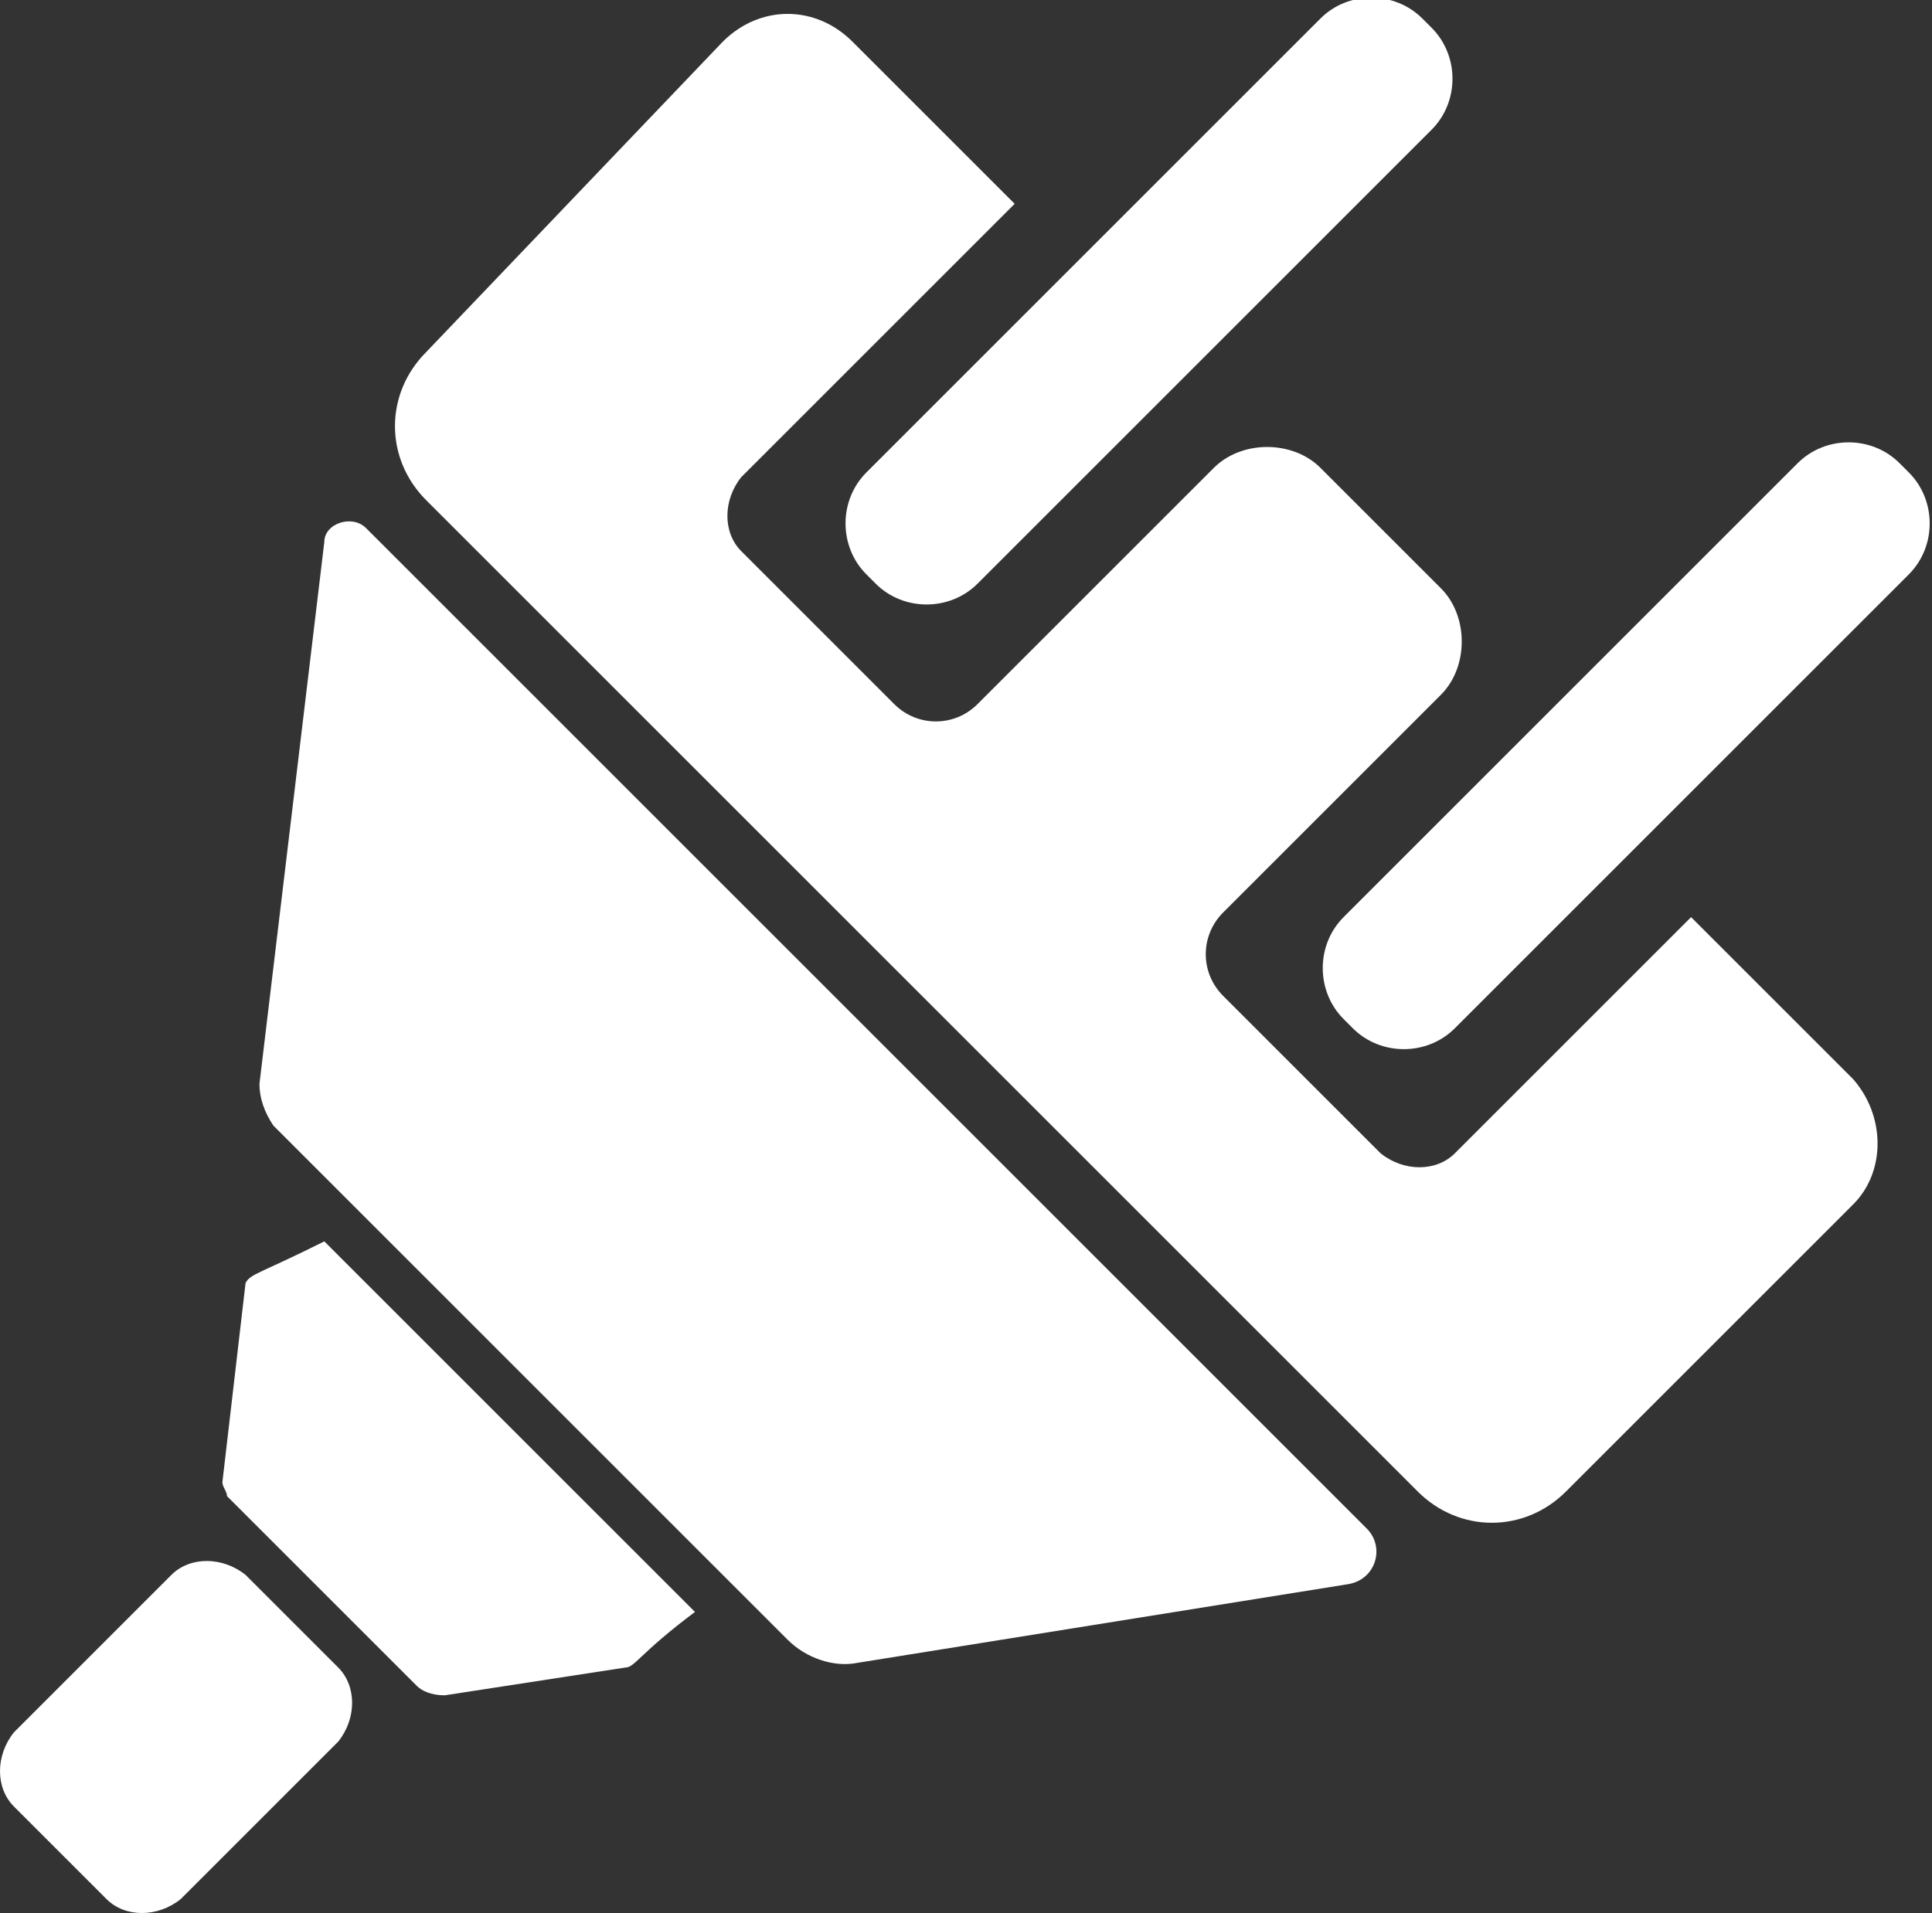
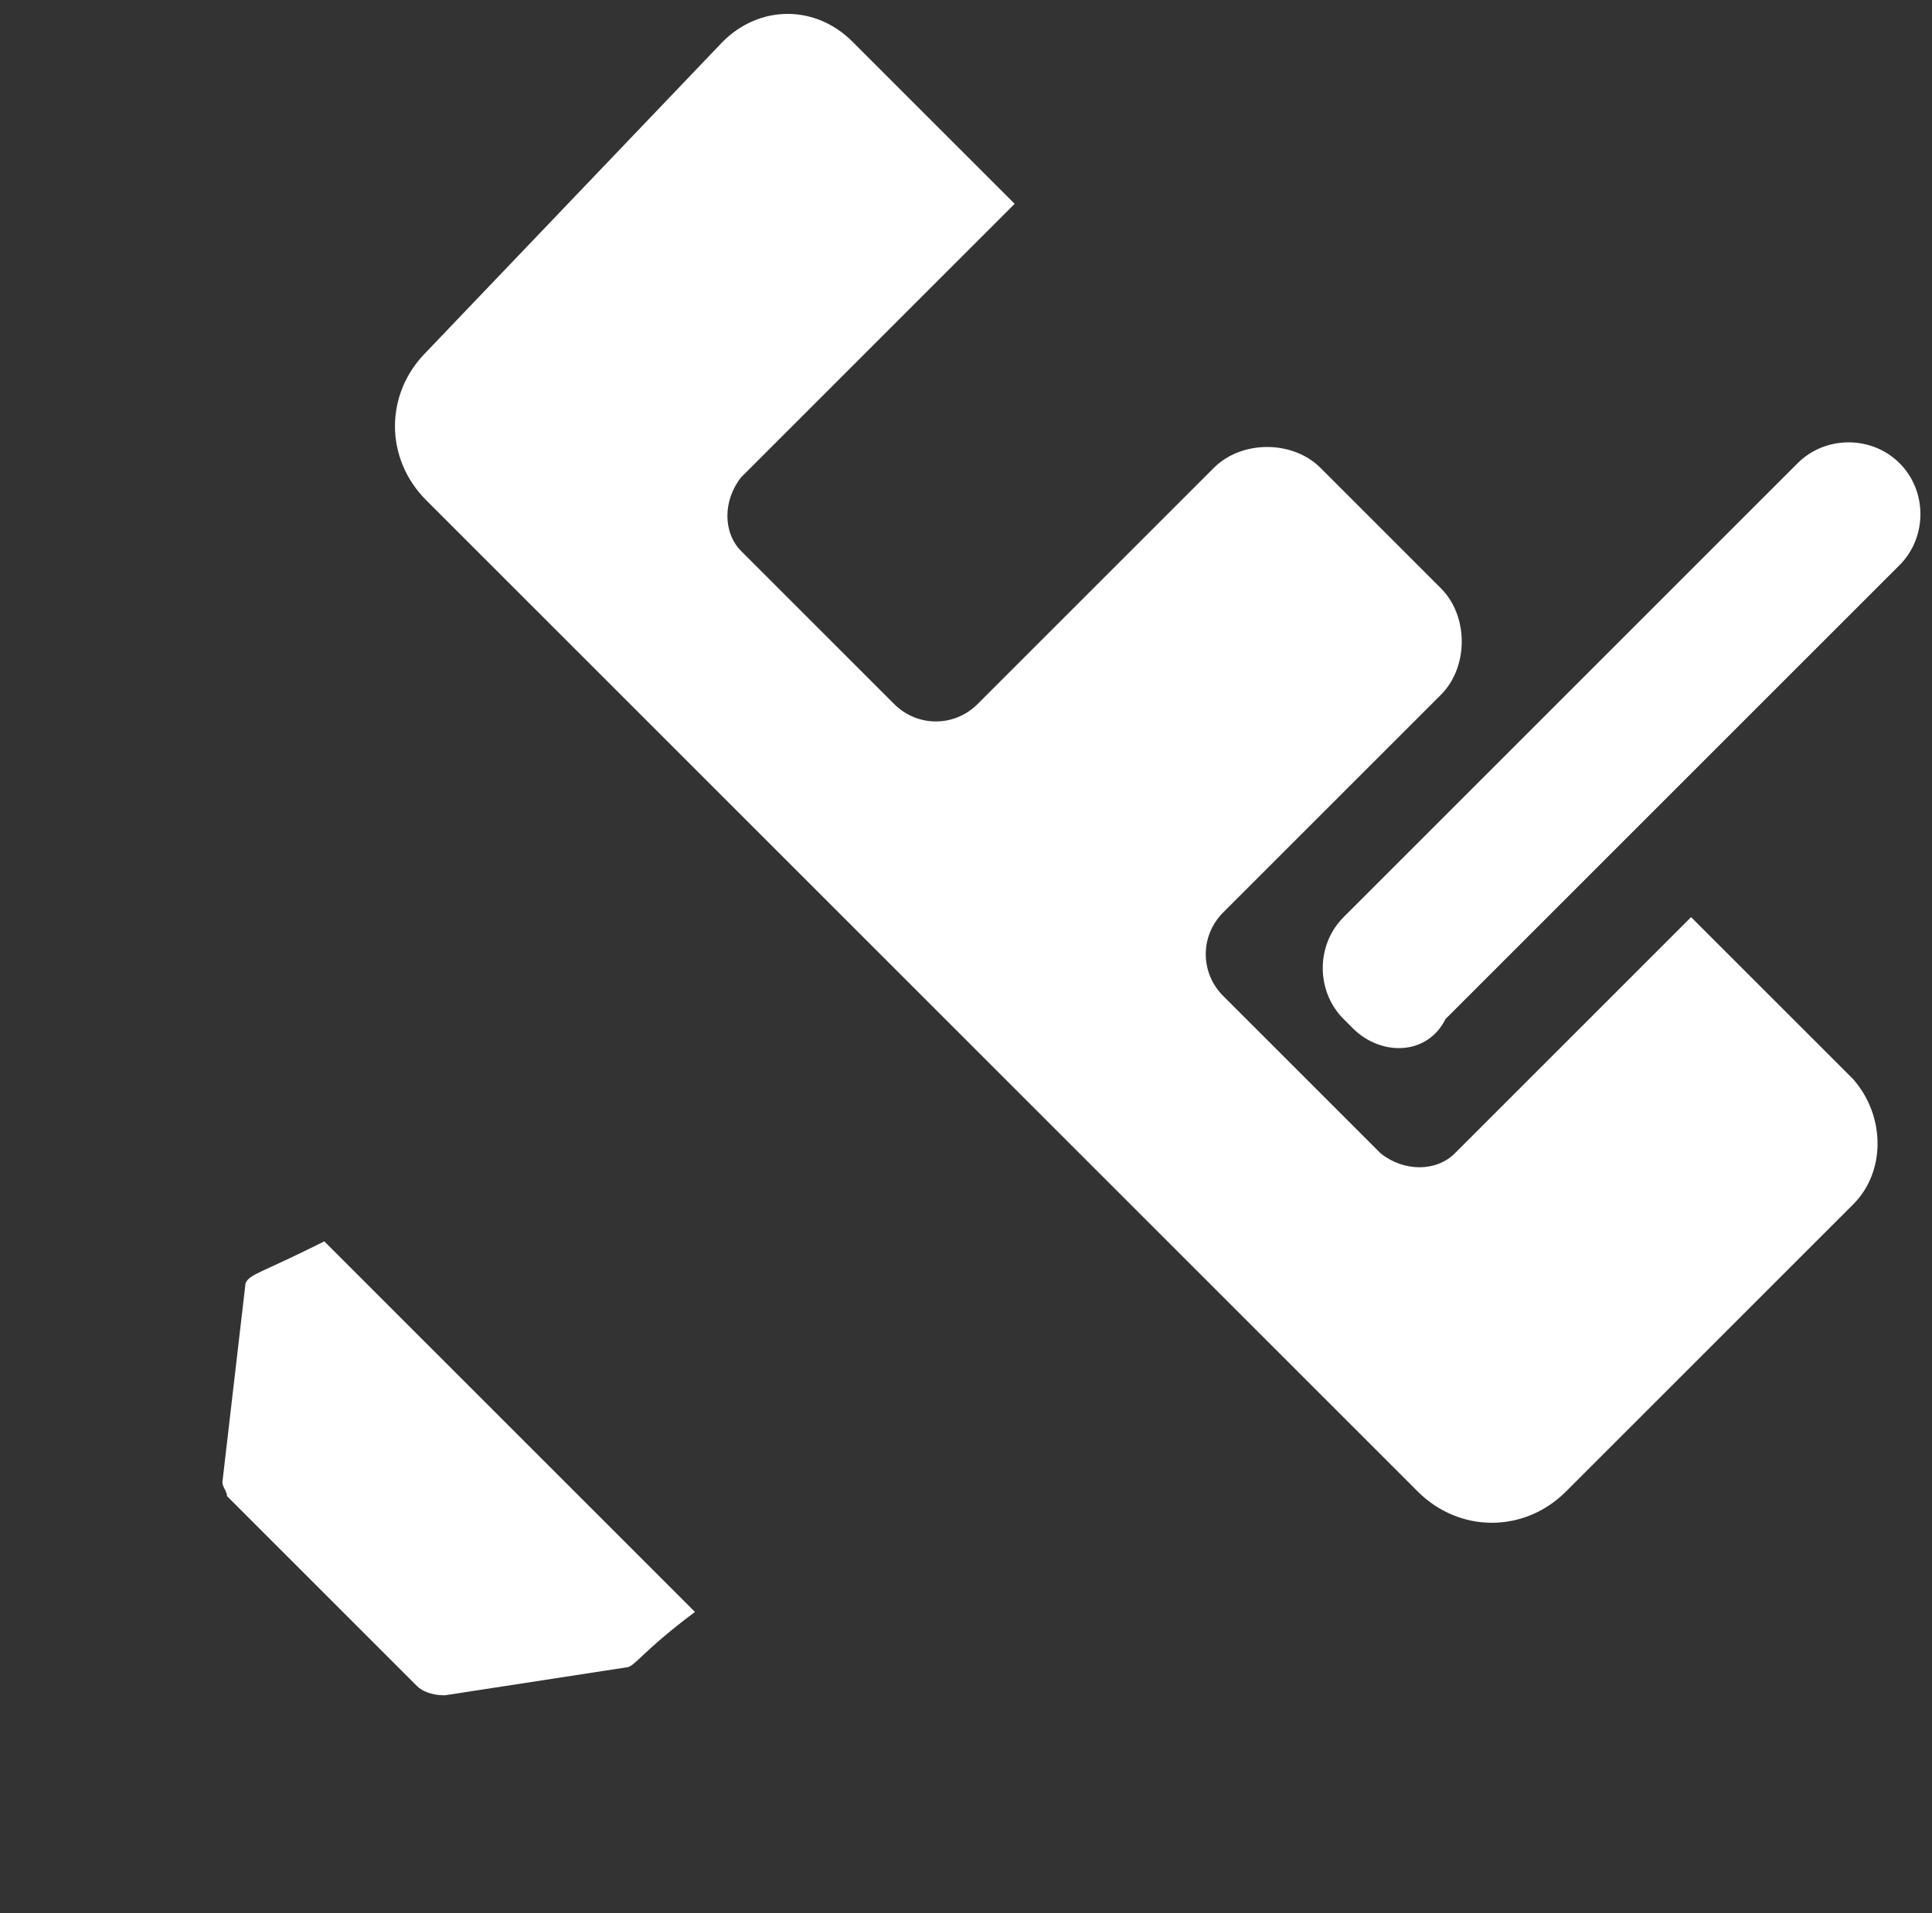
<svg xmlns="http://www.w3.org/2000/svg" version="1.1" id="Layer_9" x="0px" y="0px" viewBox="0 0 41.7 41.3" enable-background="new 0 0 41.7 41.3" xml:space="preserve">
  <rect x="0" y="0" width="41.7" height="41.3" fill="#333333" stroke="none" />
  <g>
    <g>
-       <path fill="#ffffff" d="M5.9,24.3l11.1,11.1c0.4,0.4,1,0.6,1.5,0.5l10.6-1.7c0.6-0.1,0.8-0.8,0.4-1.2L7.9,11.4    C7.6,11.1,7,11.3,7,11.7L5.6,23.4C5.6,23.7,5.7,24,5.9,24.3z" />
      <path fill="#ffffff" d="M4.9,32.3L9,36.4c0.1,0.1,0.3,0.2,0.6,0.2l3.9-0.6c0.2,0,0.3-0.3,1.5-1.2L7,26.8c-1.4,0.7-1.6,0.7-1.7,0.9    L4.8,32C4.8,32.1,4.9,32.2,4.9,32.3z" />
      <path fill="#ffffff" d="M9.2,10.8l21.4,21.4c0.9,0.9,2.3,0.9,3.2,0L40,26c0.7-0.7,0.7-1.9,0-2.7l-3.5-3.5l-5.1,5.1    c-0.4,0.4-1.1,0.4-1.6,0l-3.4-3.4c-0.5-0.5-0.5-1.3,0-1.8l4.7-4.7c0.6-0.6,0.6-1.7,0-2.3l-2.6-2.6c-0.6-0.6-1.7-0.6-2.3,0    l-5.1,5.1c-0.5,0.5-1.3,0.5-1.8,0l-3.3-3.3c-0.4-0.4-0.4-1.1,0-1.6l5.9-5.9l-3.5-3.5c-0.8-0.8-2-0.8-2.8,0L9.2,7.6    C8.3,8.5,8.3,9.9,9.2,10.8z" />
-       <path fill="#ffffff" d="M18.9,12.6l-0.2-0.2c-0.6-0.6-0.6-1.6,0-2.2l9.8-9.8c0.6-0.6,1.6-0.6,2.2,0l0.2,0.2c0.6,0.6,0.6,1.6,0,2.2    l-9.8,9.8C20.5,13.2,19.5,13.2,18.9,12.6z" />
-       <path fill="#ffffff" d="M29.2,22.2L29,22c-0.6-0.6-0.6-1.6,0-2.2l9.8-9.8c0.6-0.6,1.6-0.6,2.2,0l0.2,0.2c0.6,0.6,0.6,1.6,0,2.2    l-9.8,9.8C30.8,22.8,29.8,22.8,29.2,22.2z" />
+       <path fill="#ffffff" d="M29.2,22.2L29,22c-0.6-0.6-0.6-1.6,0-2.2l9.8-9.8c0.6-0.6,1.6-0.6,2.2,0c0.6,0.6,0.6,1.6,0,2.2    l-9.8,9.8C30.8,22.8,29.8,22.8,29.2,22.2z" />
    </g>
-     <path fill="#ffffff" d="M2.3,41l-2-2c-0.4-0.4-0.4-1.1,0-1.6l3.4-3.4c0.4-0.4,1.1-0.4,1.6,0l2,2c0.4,0.4,0.4,1.1,0,1.6L3.9,41   C3.4,41.4,2.7,41.4,2.3,41z" />
  </g>
</svg>